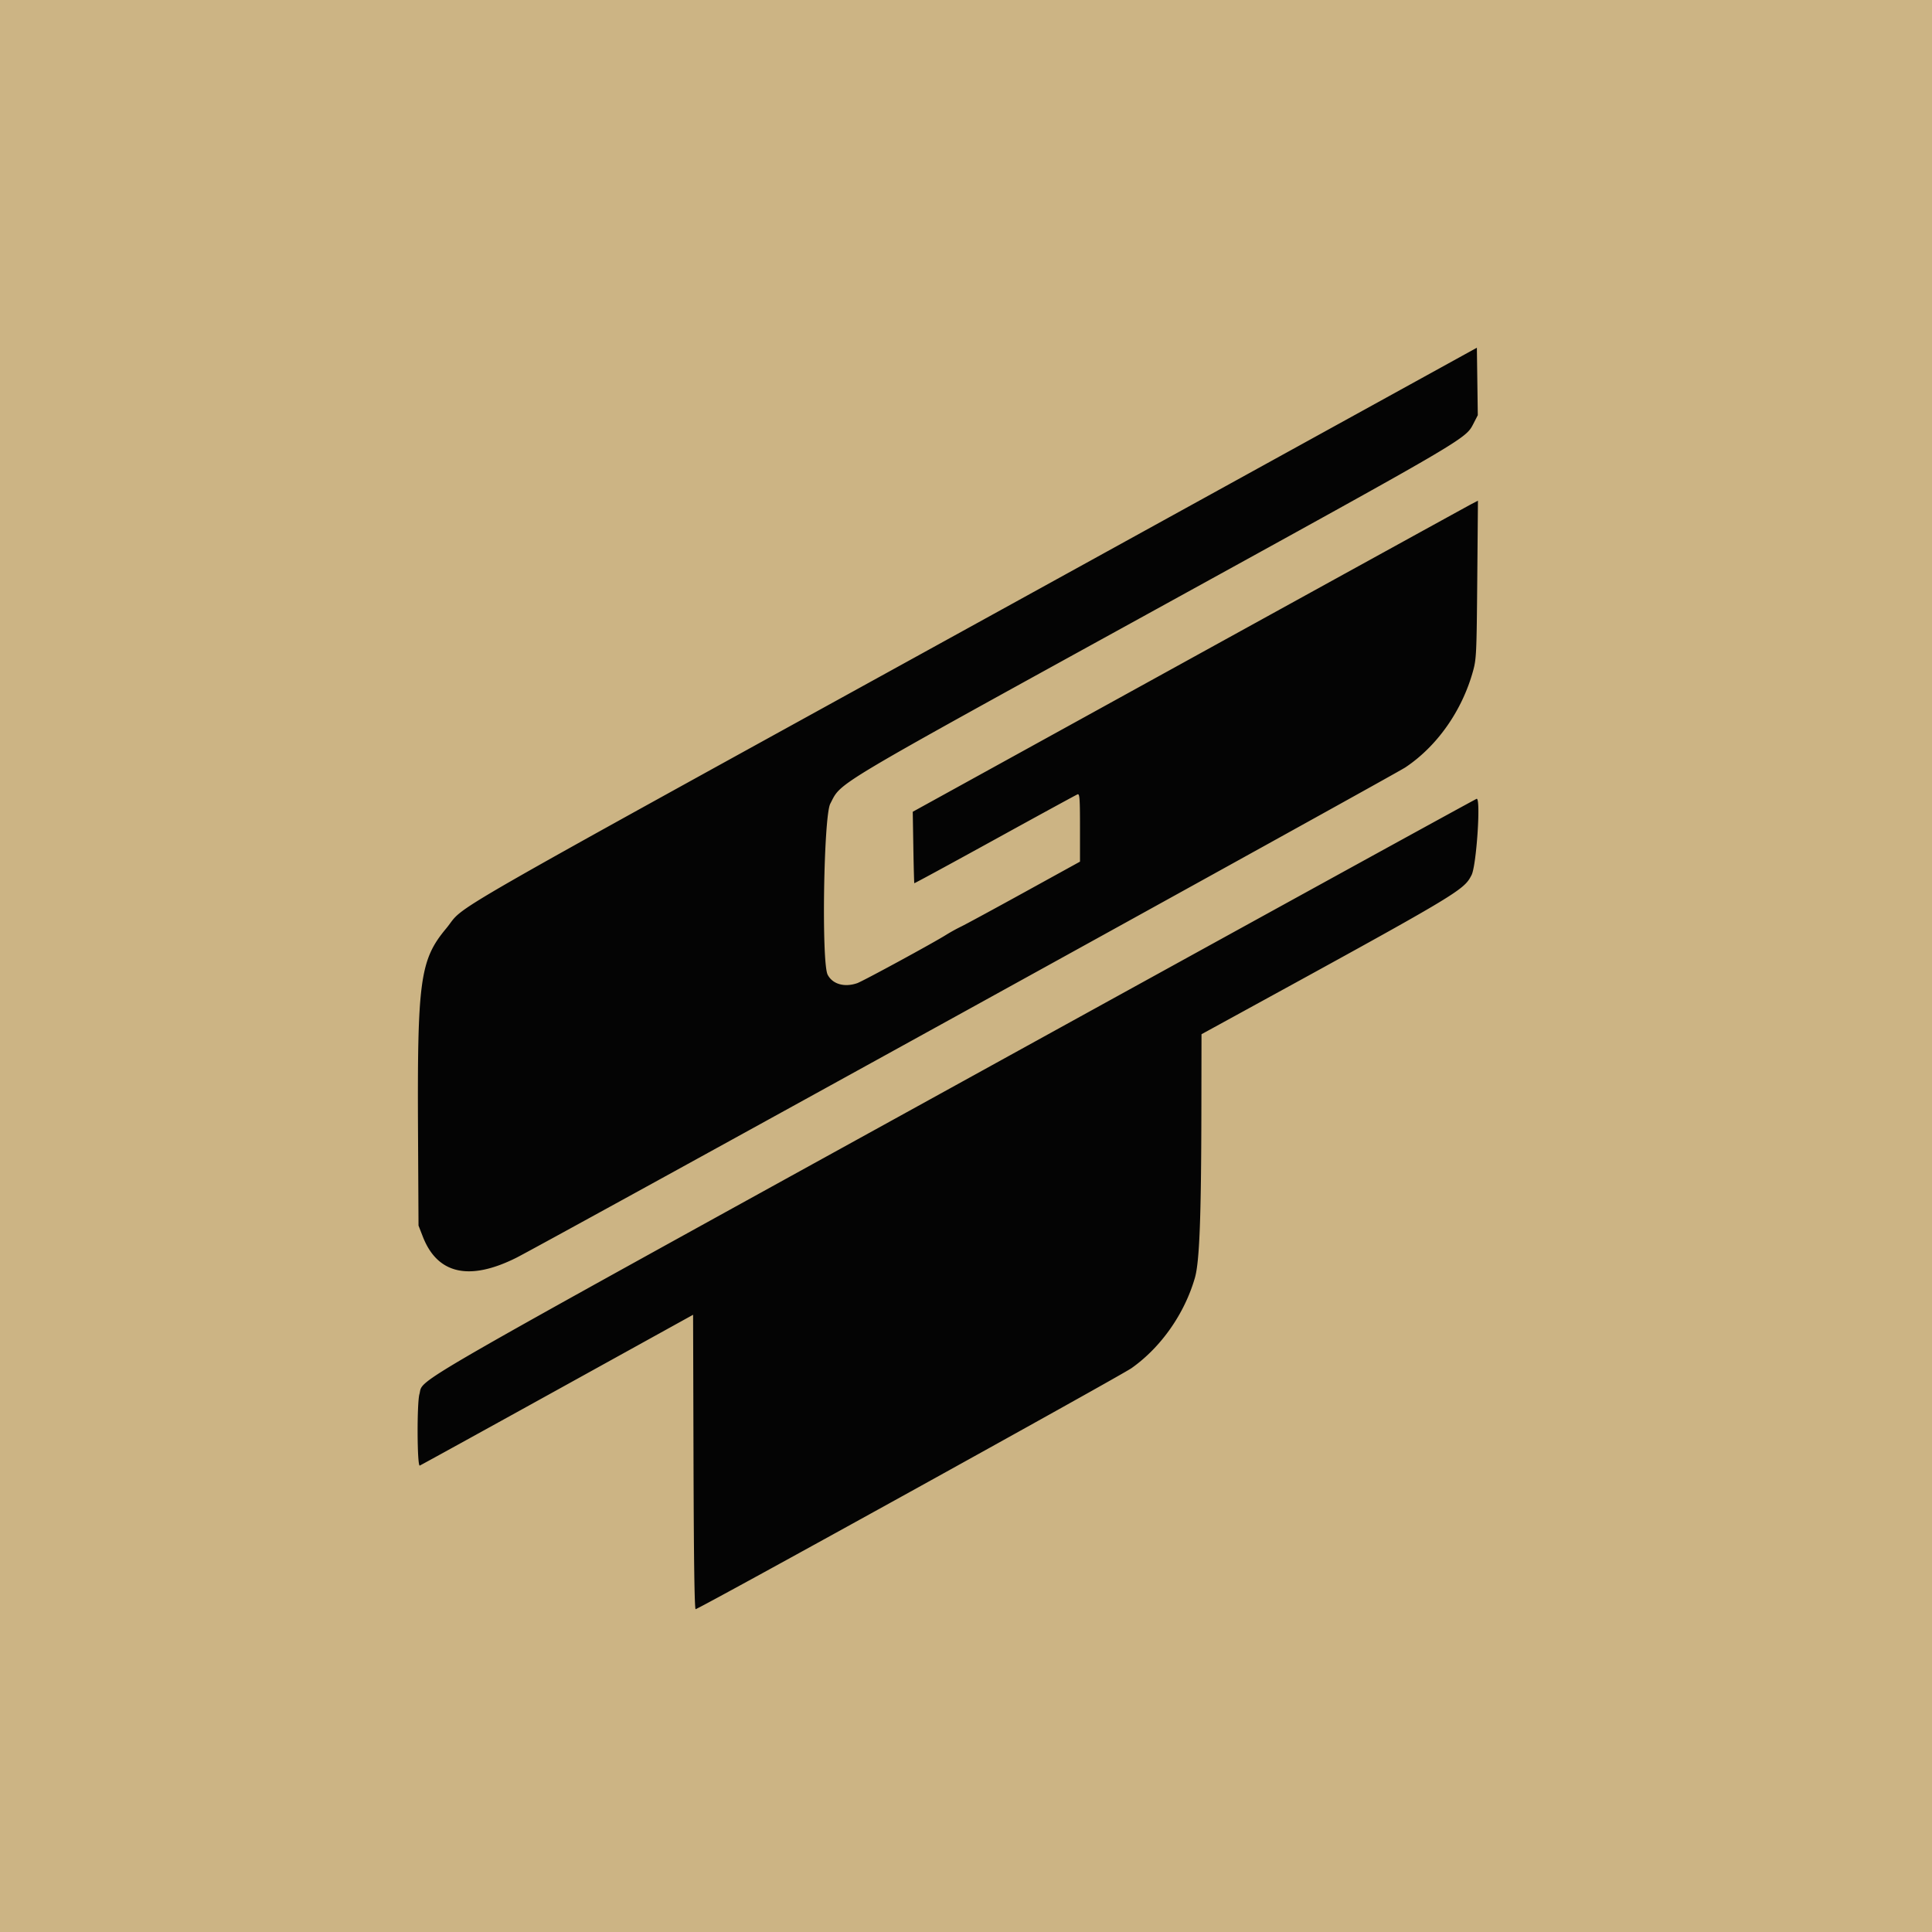
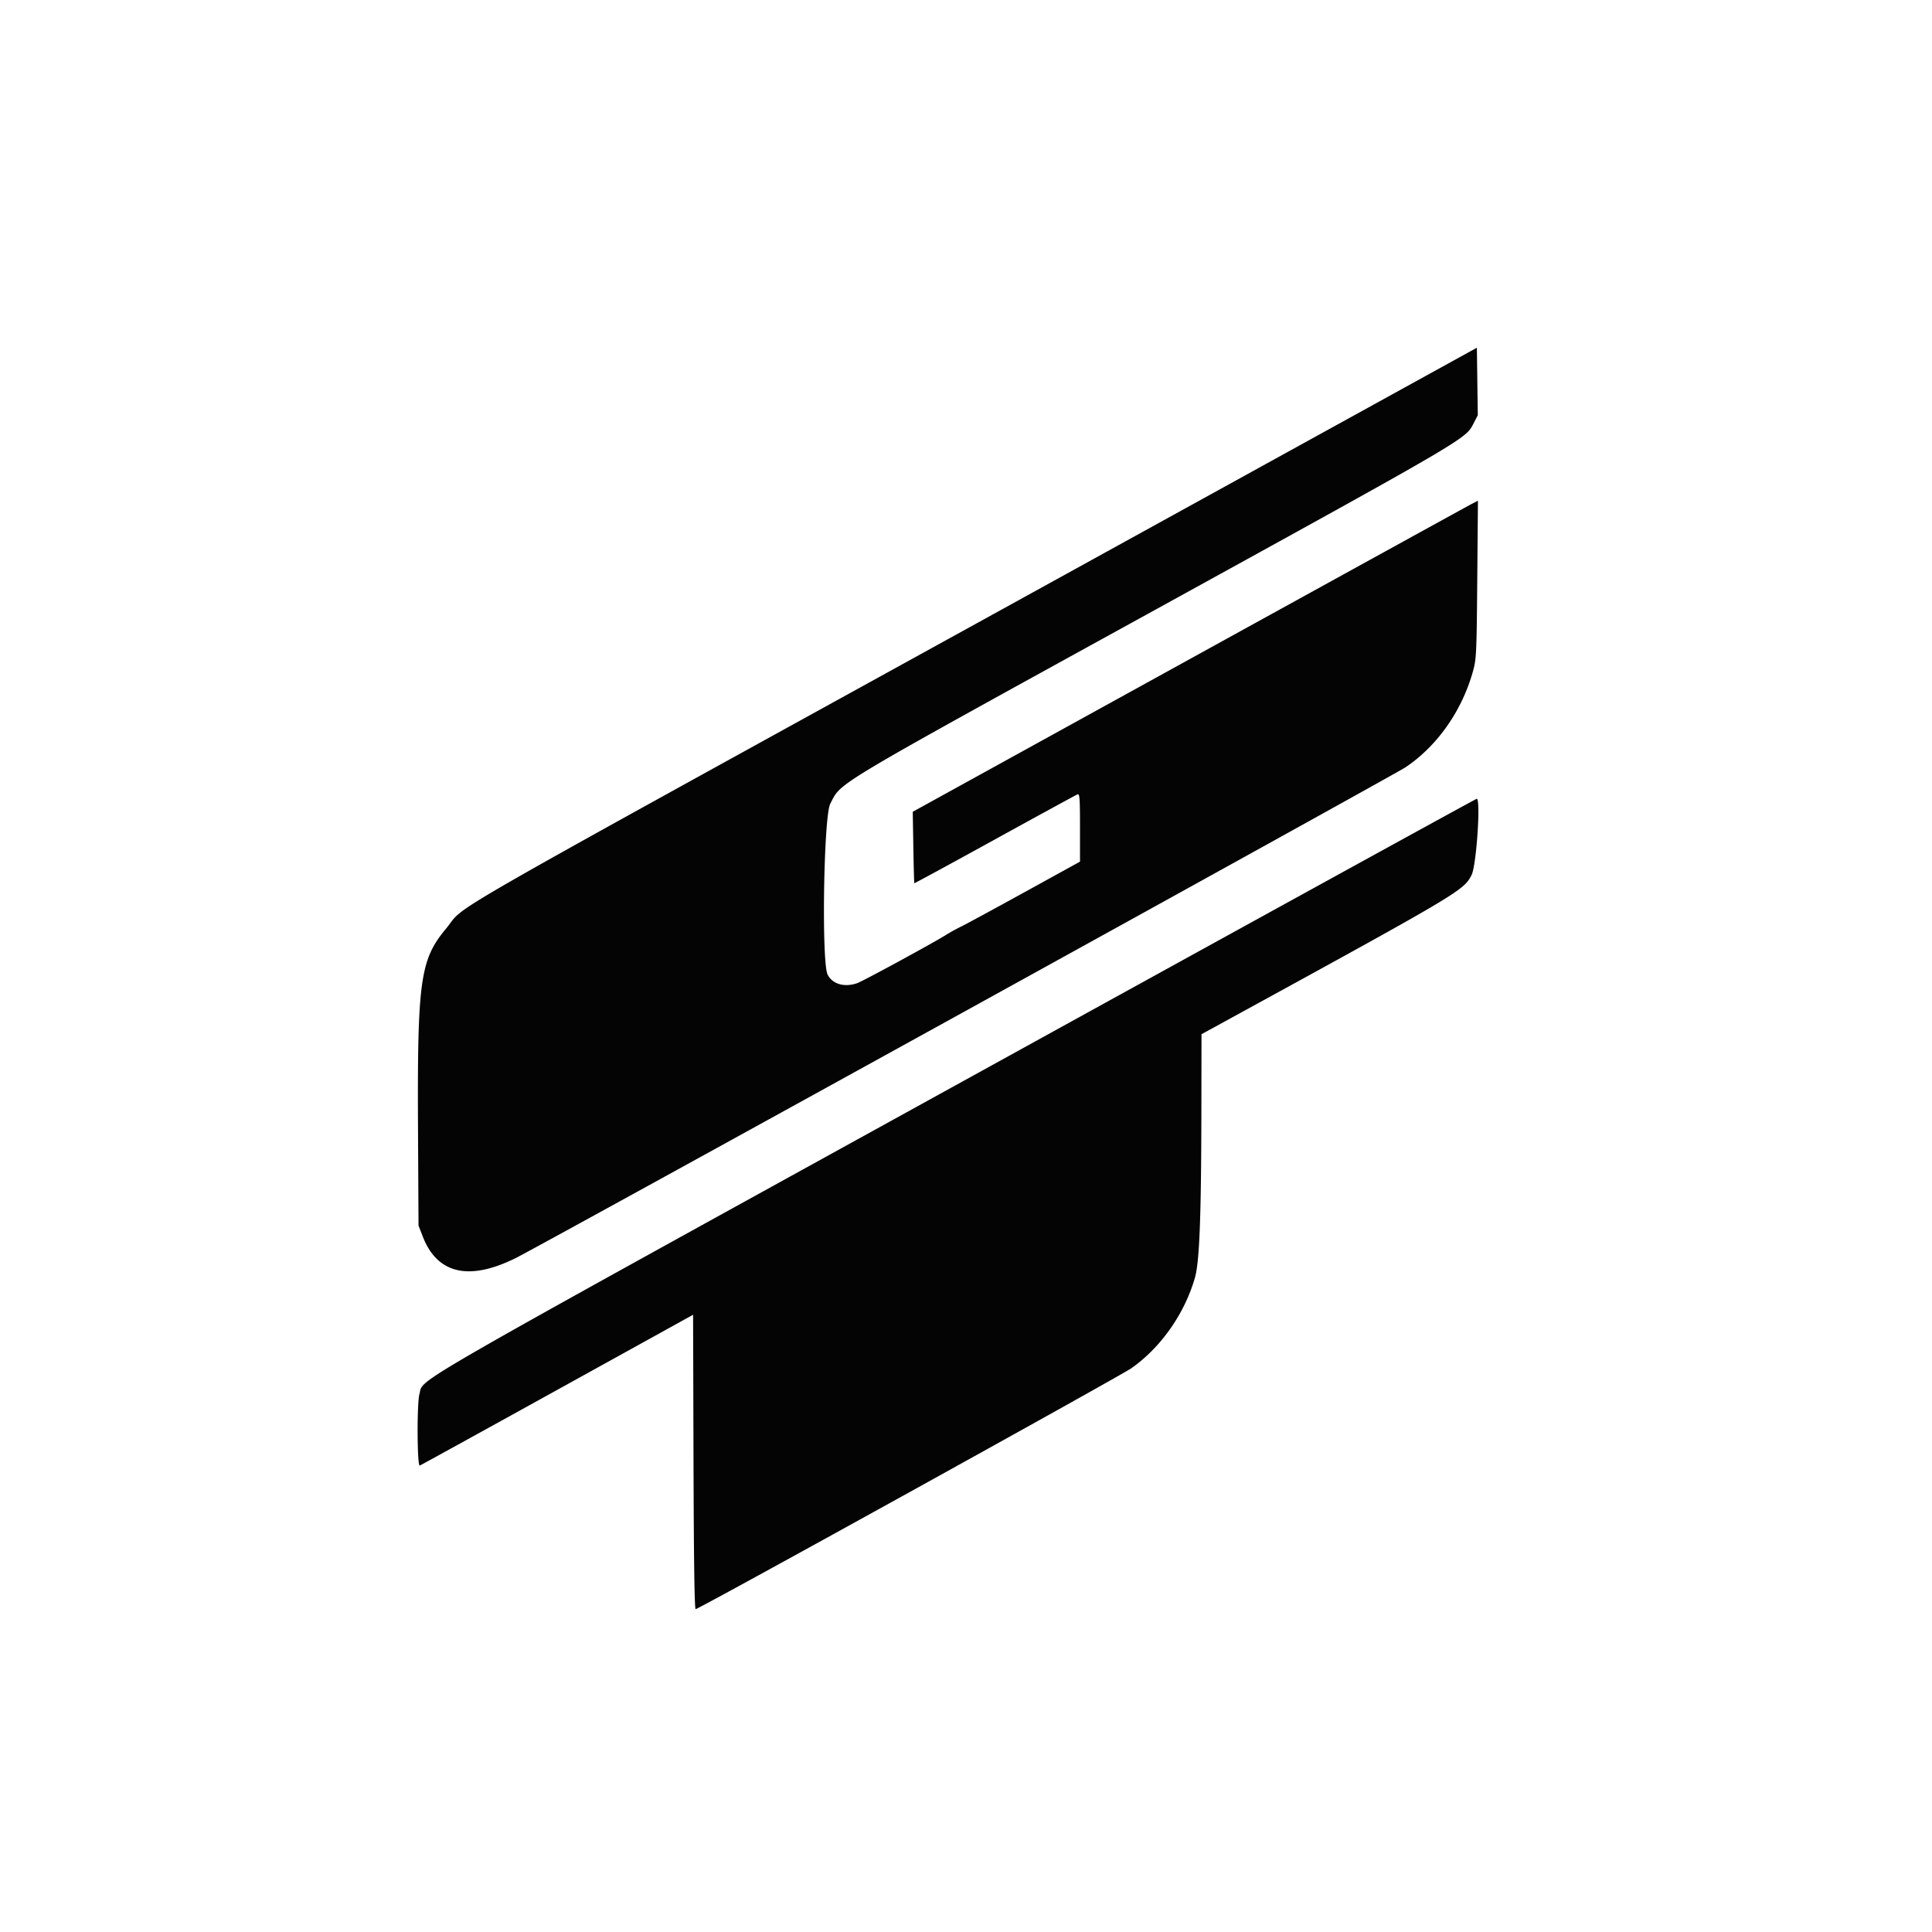
<svg xmlns="http://www.w3.org/2000/svg" viewBox="0 0 400 400">
-   <path fill="#ccb484" d="M0 0v400h400V0H0" />
  <path fill="#040404" d="M205.34 127.328C86.286 192.924 96.85 186.854 92.358 192.25c-5.404 6.495-5.981 10.7-5.81 42.373l.101 19.121.894 2.294c3.017 7.748 9.606 9.238 19.344 4.375 5.23-2.613 181.704-99.948 184.069-101.526 6.598-4.4 11.76-11.751 14.026-19.974.686-2.491.739-3.648.87-18.952l.14-16.298-1.316.683c-.725.375-27.053 14.866-58.509 32.201l-57.192 31.52.123 7.352c.068 4.043.158 7.391.201 7.439.044.048 7.552-4.03 16.687-9.06 9.134-5.03 16.834-9.233 17.11-9.34.433-.165.505.816.505 6.871v7.064l-11.449 6.307c-6.296 3.468-12.203 6.67-13.126 7.116a37.842 37.842 0 0 0-3.106 1.71c-2.68 1.692-17.278 9.628-18.452 10.031-2.641.908-5.098.203-6.11-1.753-1.296-2.505-.834-32.774.54-35.397 2.409-4.601-.761-2.71 67.55-40.307 63.783-35.103 63.984-35.222 65.557-38.281l.956-1.86-.095-6.985-.095-6.983-100.43 55.336m-7.408 97.323c-116.6 64.284-110.145 60.566-111.095 63.987-.541 1.947-.48 15.012.07 14.795.237-.094 13.066-7.158 28.51-15.698l28.079-15.527.088 30.476c.06 20.465.204 30.475.44 30.475.64 0 87.969-48.288 90.253-49.905 6.098-4.315 10.954-11.234 13.11-18.68.951-3.283 1.308-12.444 1.345-34.601l.026-15.848 3.873-2.12c49.728-27.22 50.375-27.604 52.04-30.837 1.003-1.948 1.938-15.807 1.067-15.788-.172.004-48.684 26.676-107.806 59.271" />
</svg>